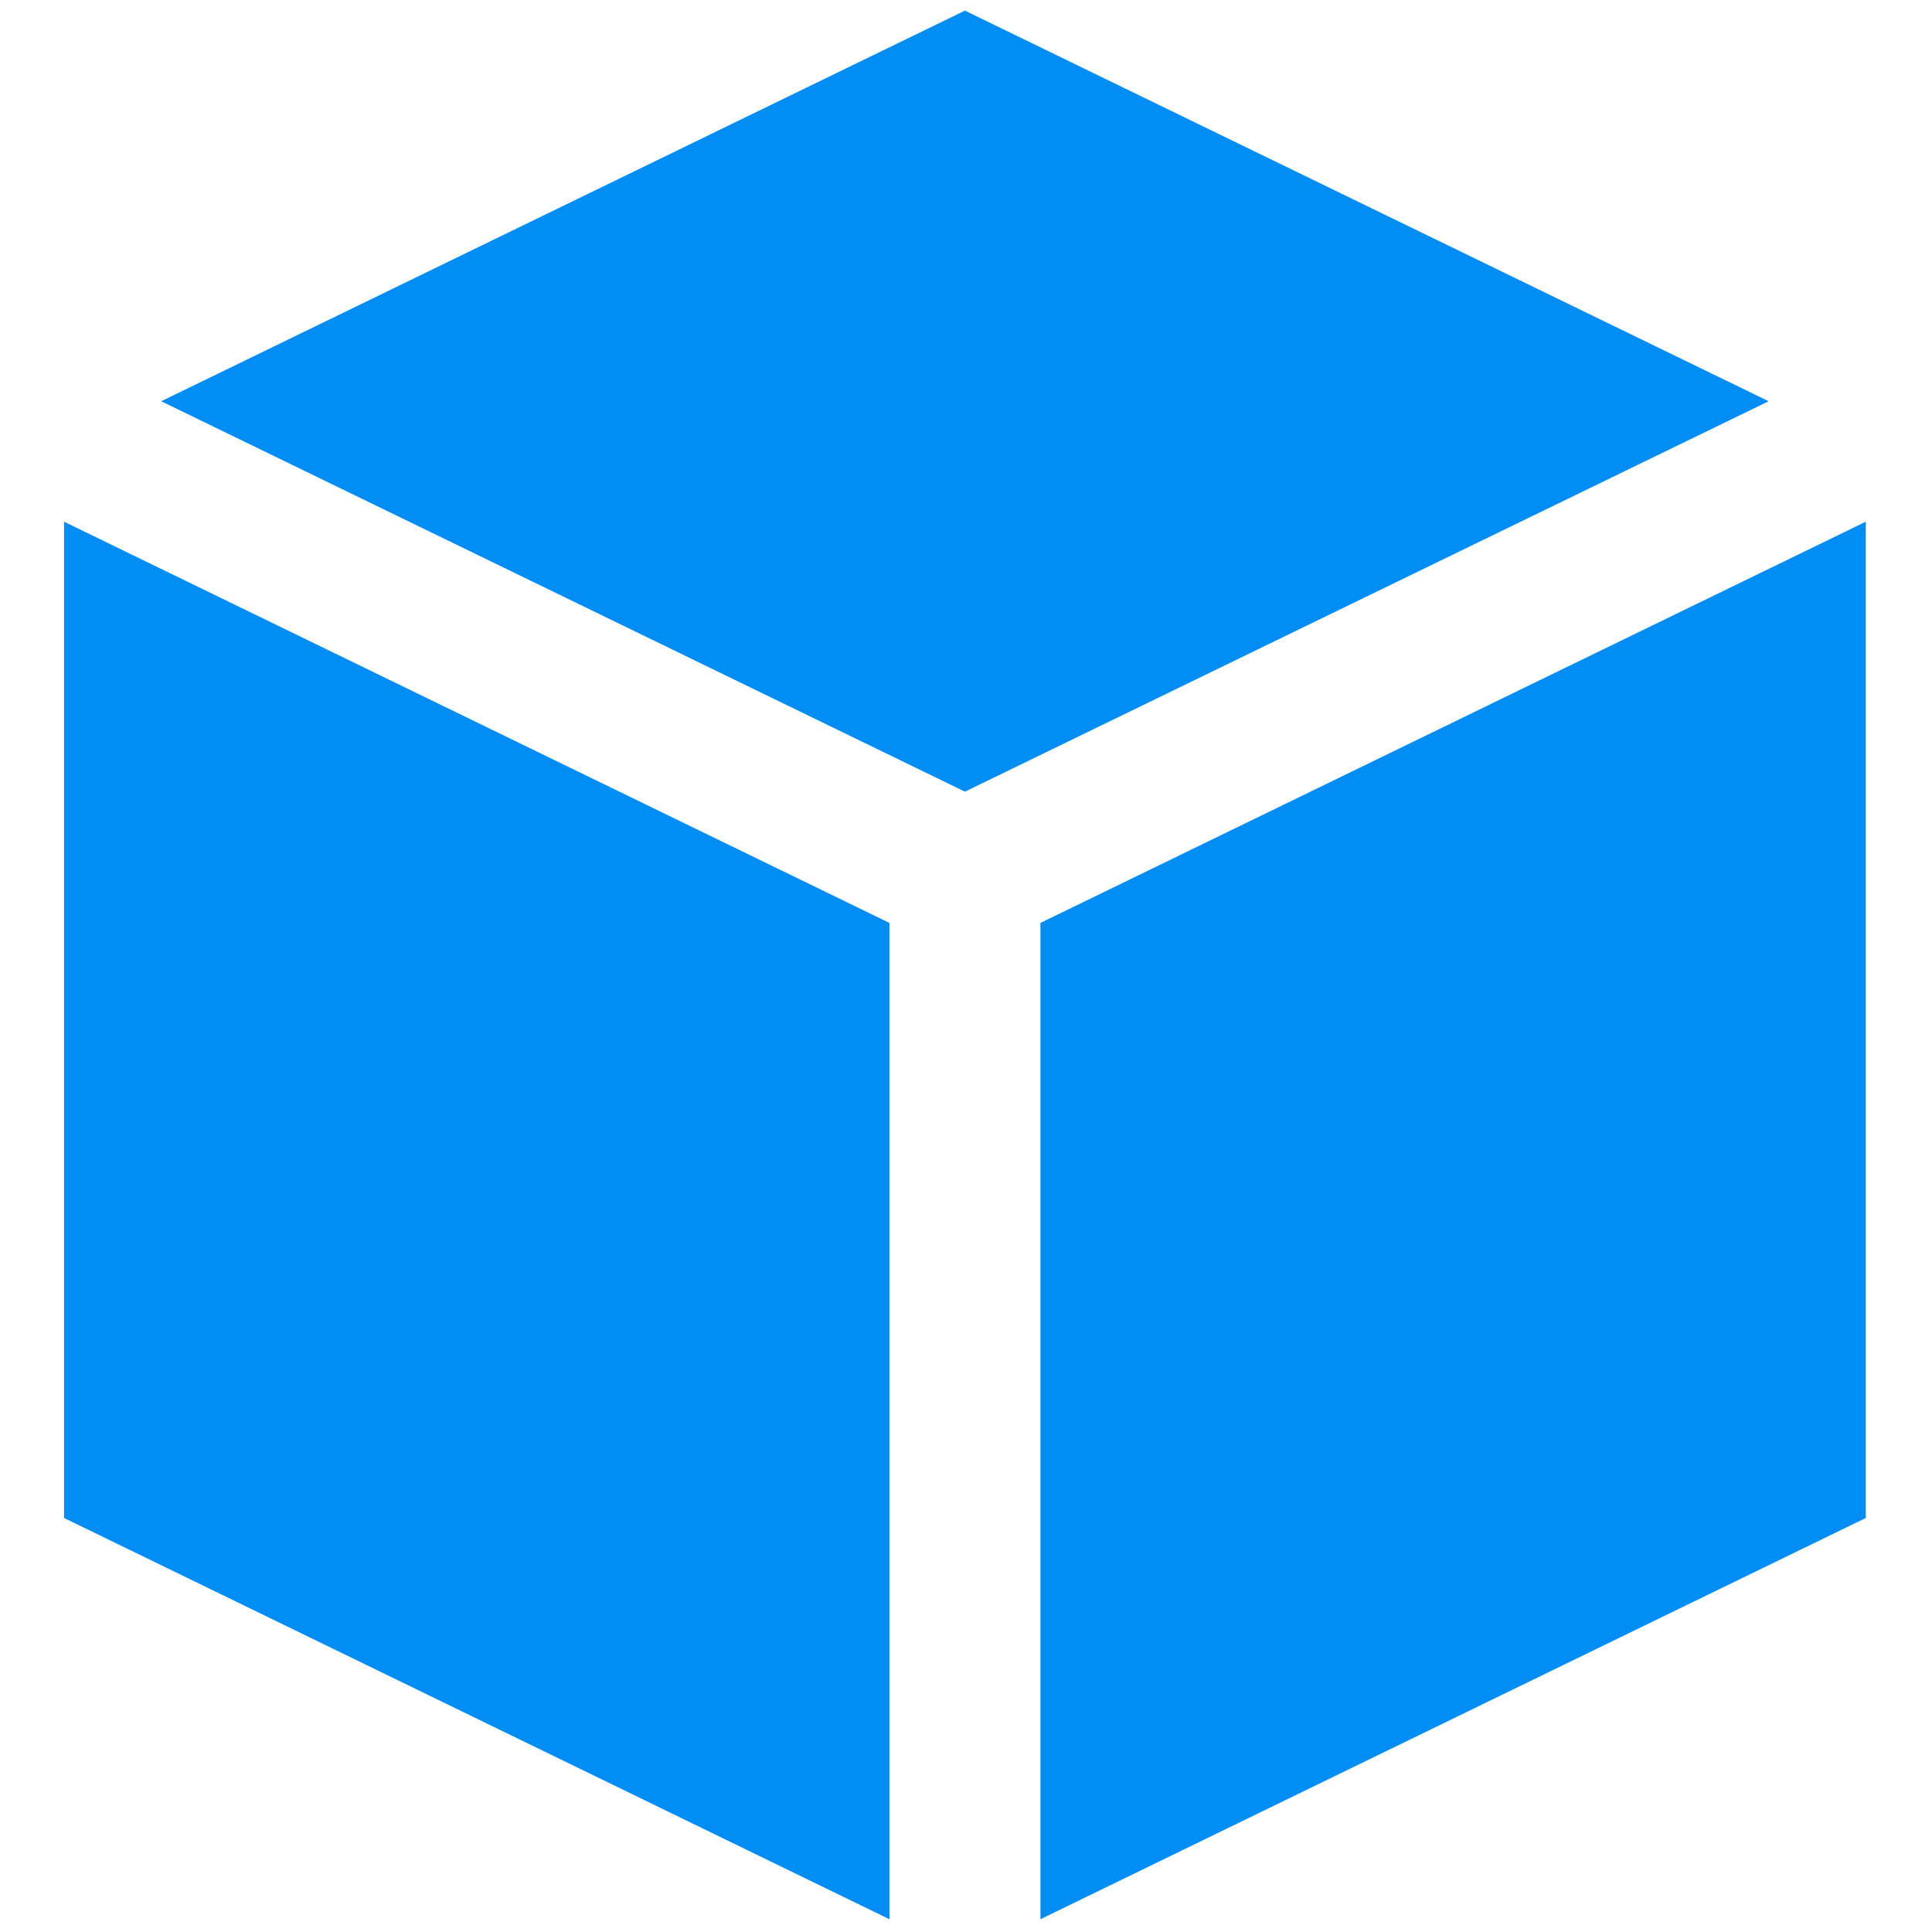
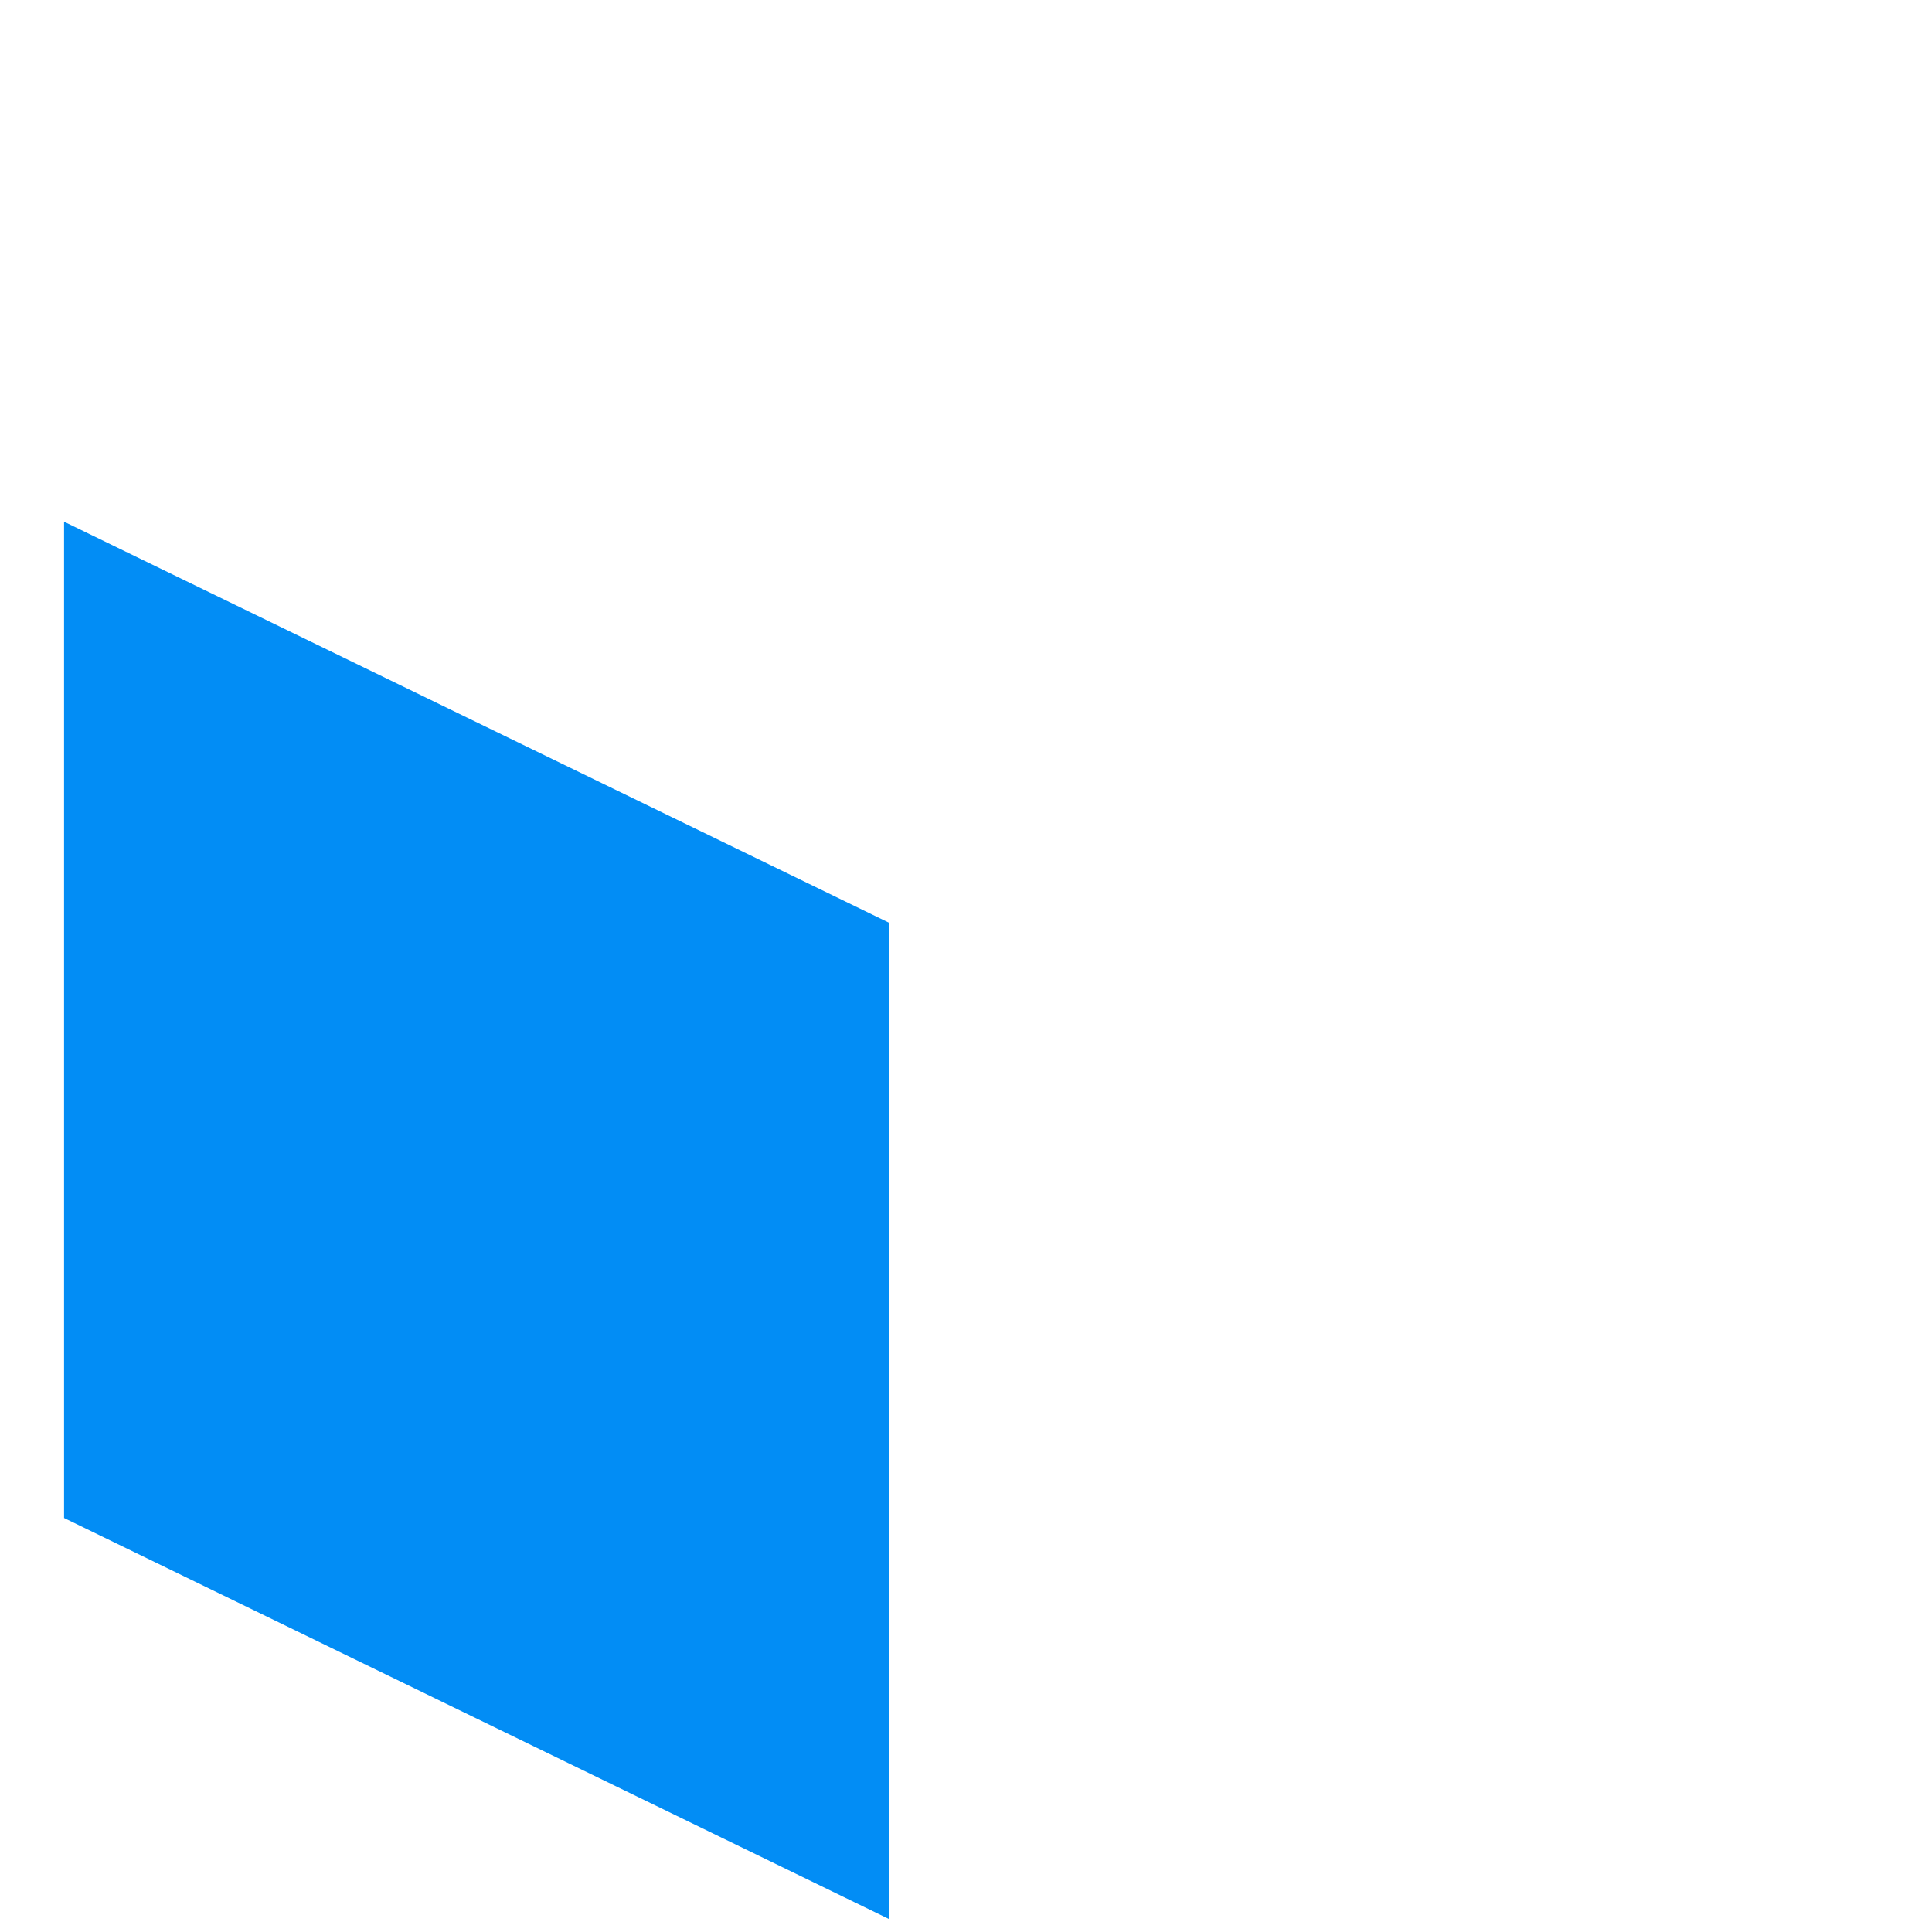
<svg xmlns="http://www.w3.org/2000/svg" version="1.1" width="256" height="256" viewBox="0 0 256 256" xml:space="preserve">
  <defs>
</defs>
  <g style="stroke: none; stroke-width: 0; stroke-dasharray: none; stroke-linecap: butt; stroke-linejoin: miter; stroke-miterlimit: 10; fill: none; fill-rule: nonzero; opacity: 1;" transform="translate(1.407 1.407) scale(2.81 2.81)">
-     <polygon points="45,0 82.9,18.42 45,36.83 7.1,18.42 " style="stroke: none; stroke-width: 1; stroke-dasharray: none; stroke-linecap: butt; stroke-linejoin: miter; stroke-miterlimit: 10; fill: #028df5; fill-rule: nonzero; opacity: 1;" transform="  matrix(1 0 0 1 0 0) " />
    <polygon points="2.52,24.1 41.44,43.02 41.44,90 2.52,71.08 " style="stroke: none; stroke-width: 1; stroke-dasharray: none; stroke-linecap: butt; stroke-linejoin: miter; stroke-miterlimit: 10; fill: #028df5; fill-rule: nonzero; opacity: 1;" transform="  matrix(1 0 0 1 0 0) " />
-     <polygon points="48.56,90 48.56,43.02 87.48,24.1 87.48,71.08 " style="stroke: none; stroke-width: 1; stroke-dasharray: none; stroke-linecap: butt; stroke-linejoin: miter; stroke-miterlimit: 10; fill: #028df5; fill-rule: nonzero; opacity: 1;" transform="  matrix(1 0 0 1 0 0) " />
  </g>
</svg>